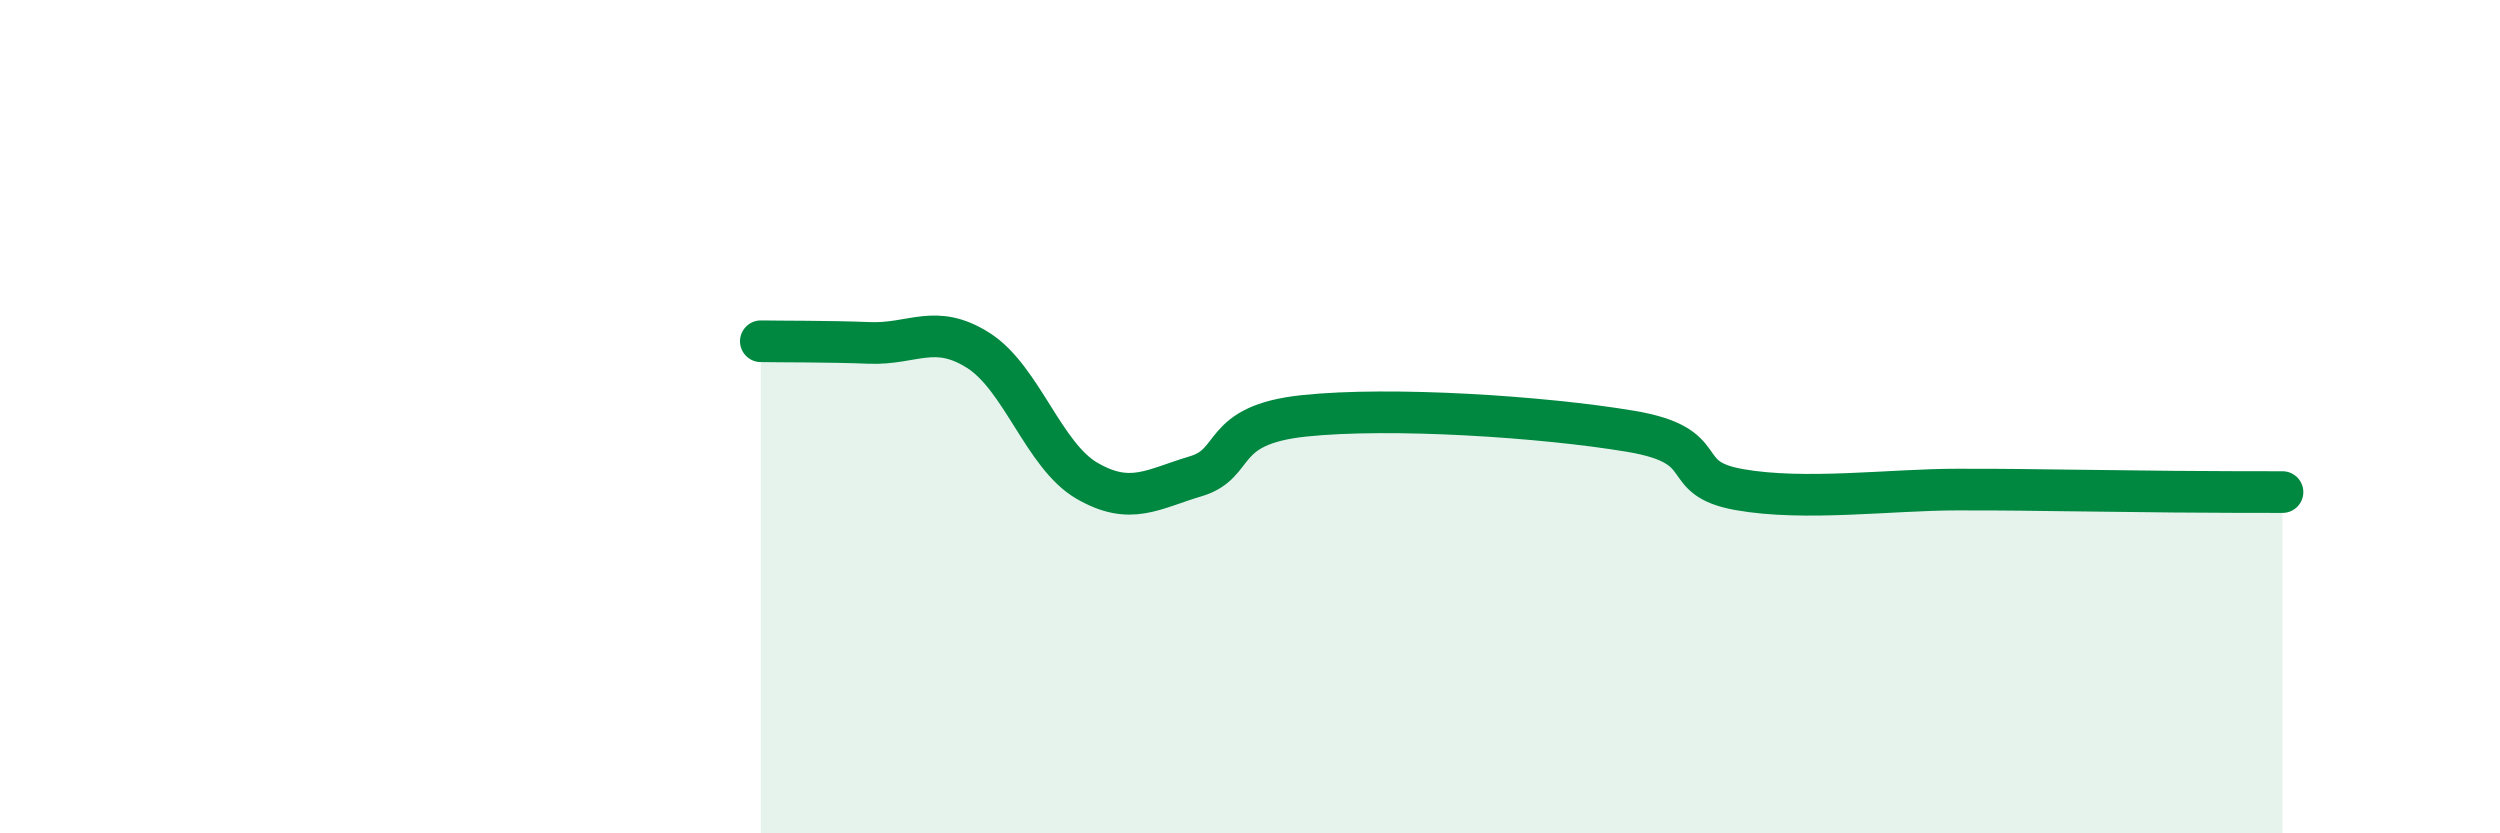
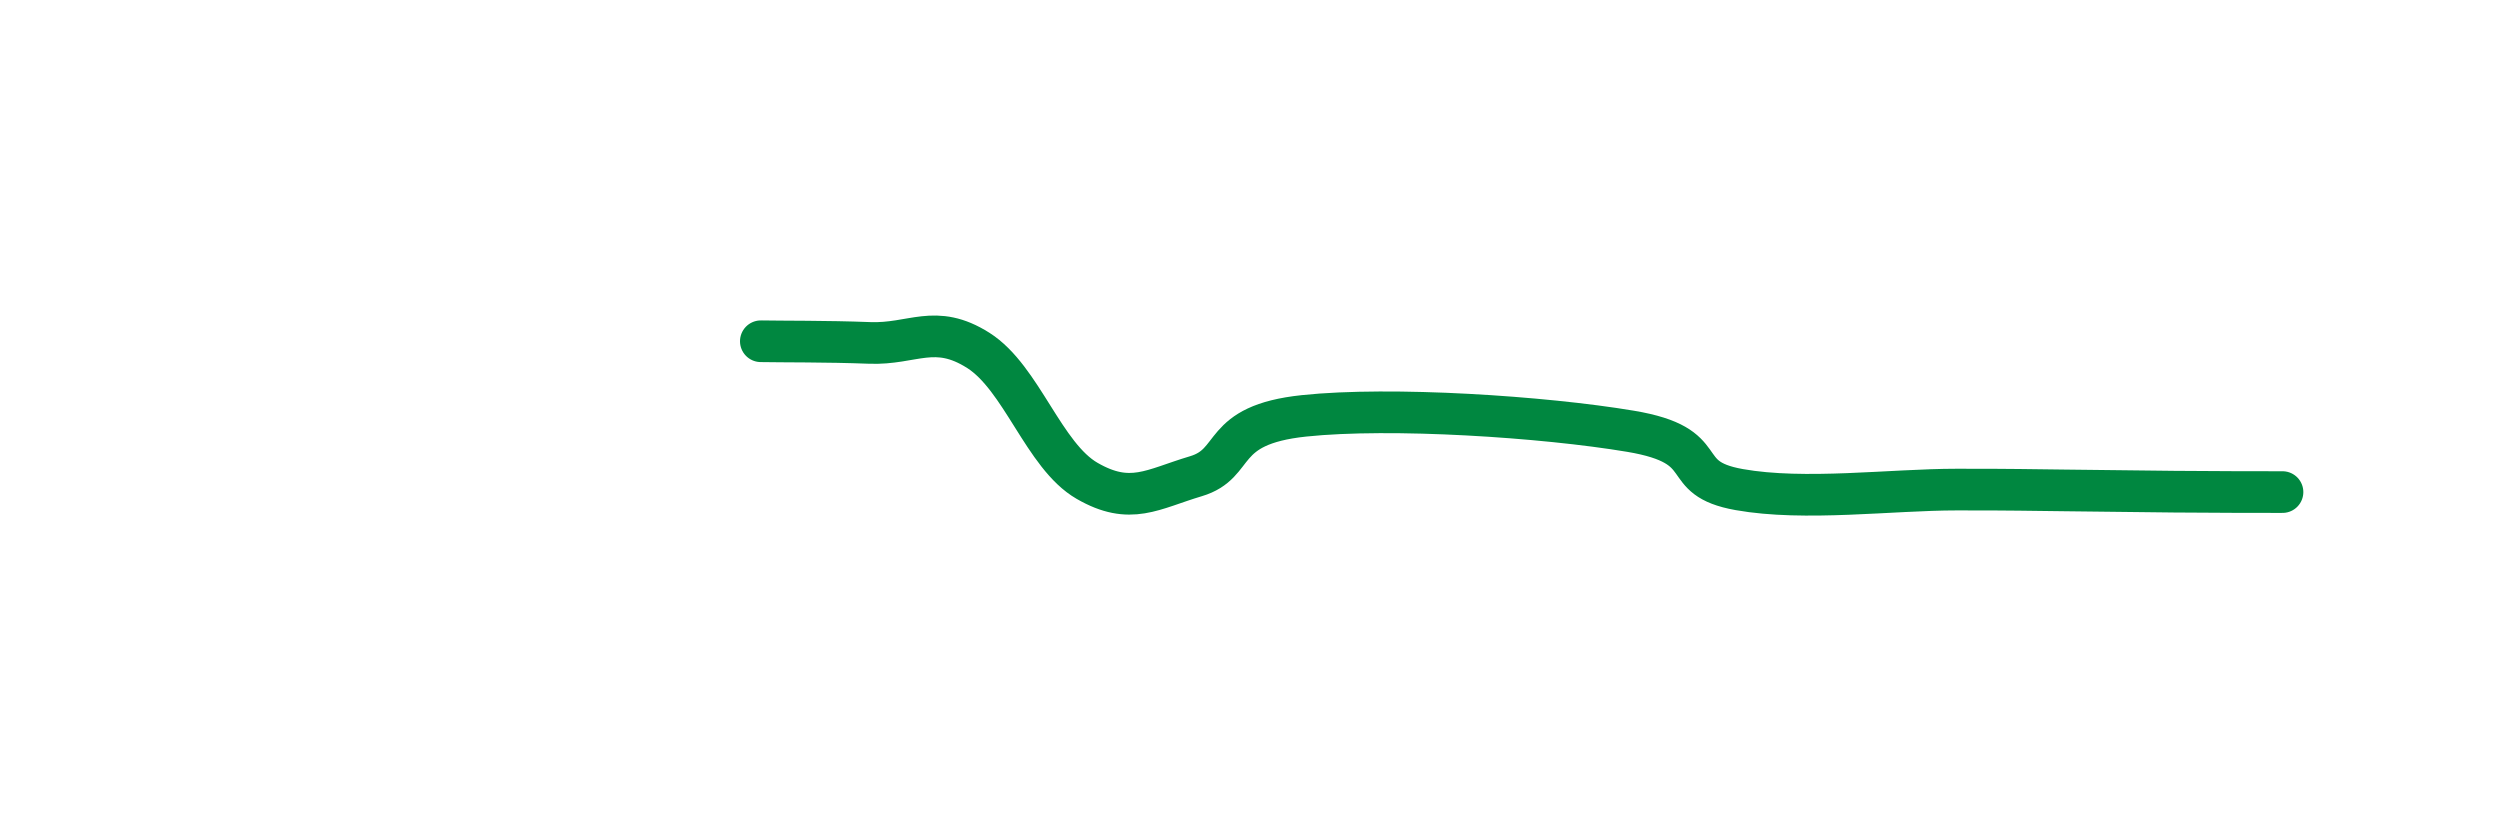
<svg xmlns="http://www.w3.org/2000/svg" width="60" height="20" viewBox="0 0 60 20">
-   <path d="M 18.26,8.19 C 18.78,8.2 19.83,8.19 20.87,8.23 C 21.91,8.27 22.44,7.75 23.48,8.41 C 24.52,9.07 25.05,10.94 26.09,11.54 C 27.13,12.14 27.66,11.74 28.7,11.43 C 29.74,11.12 29.21,10.2 31.3,9.98 C 33.39,9.76 37.04,10 39.13,10.35 C 41.22,10.7 40.17,11.47 41.74,11.75 C 43.31,12.03 45.39,11.75 46.96,11.75 C 48.53,11.75 48.53,11.76 49.57,11.77 C 50.61,11.78 51.13,11.79 52.17,11.8 C 53.21,11.81 54.26,11.81 54.78,11.81L54.78 20L18.26 20Z" fill="#008740" opacity="0.1" stroke-linecap="round" stroke-linejoin="round" />
  <path d="M 18.26,8.19 C 18.78,8.2 19.83,8.19 20.87,8.23 C 21.91,8.27 22.44,7.75 23.48,8.41 C 24.52,9.07 25.05,10.94 26.09,11.54 C 27.13,12.14 27.66,11.74 28.7,11.43 C 29.74,11.12 29.21,10.2 31.3,9.98 C 33.39,9.76 37.04,10 39.13,10.35 C 41.22,10.7 40.17,11.47 41.74,11.75 C 43.31,12.03 45.39,11.75 46.96,11.75 C 48.53,11.75 48.53,11.76 49.57,11.77 C 50.61,11.78 51.13,11.79 52.17,11.8 C 53.21,11.81 54.26,11.81 54.78,11.81" stroke="#008740" stroke-width="1" fill="none" stroke-linecap="round" stroke-linejoin="round" />
</svg>